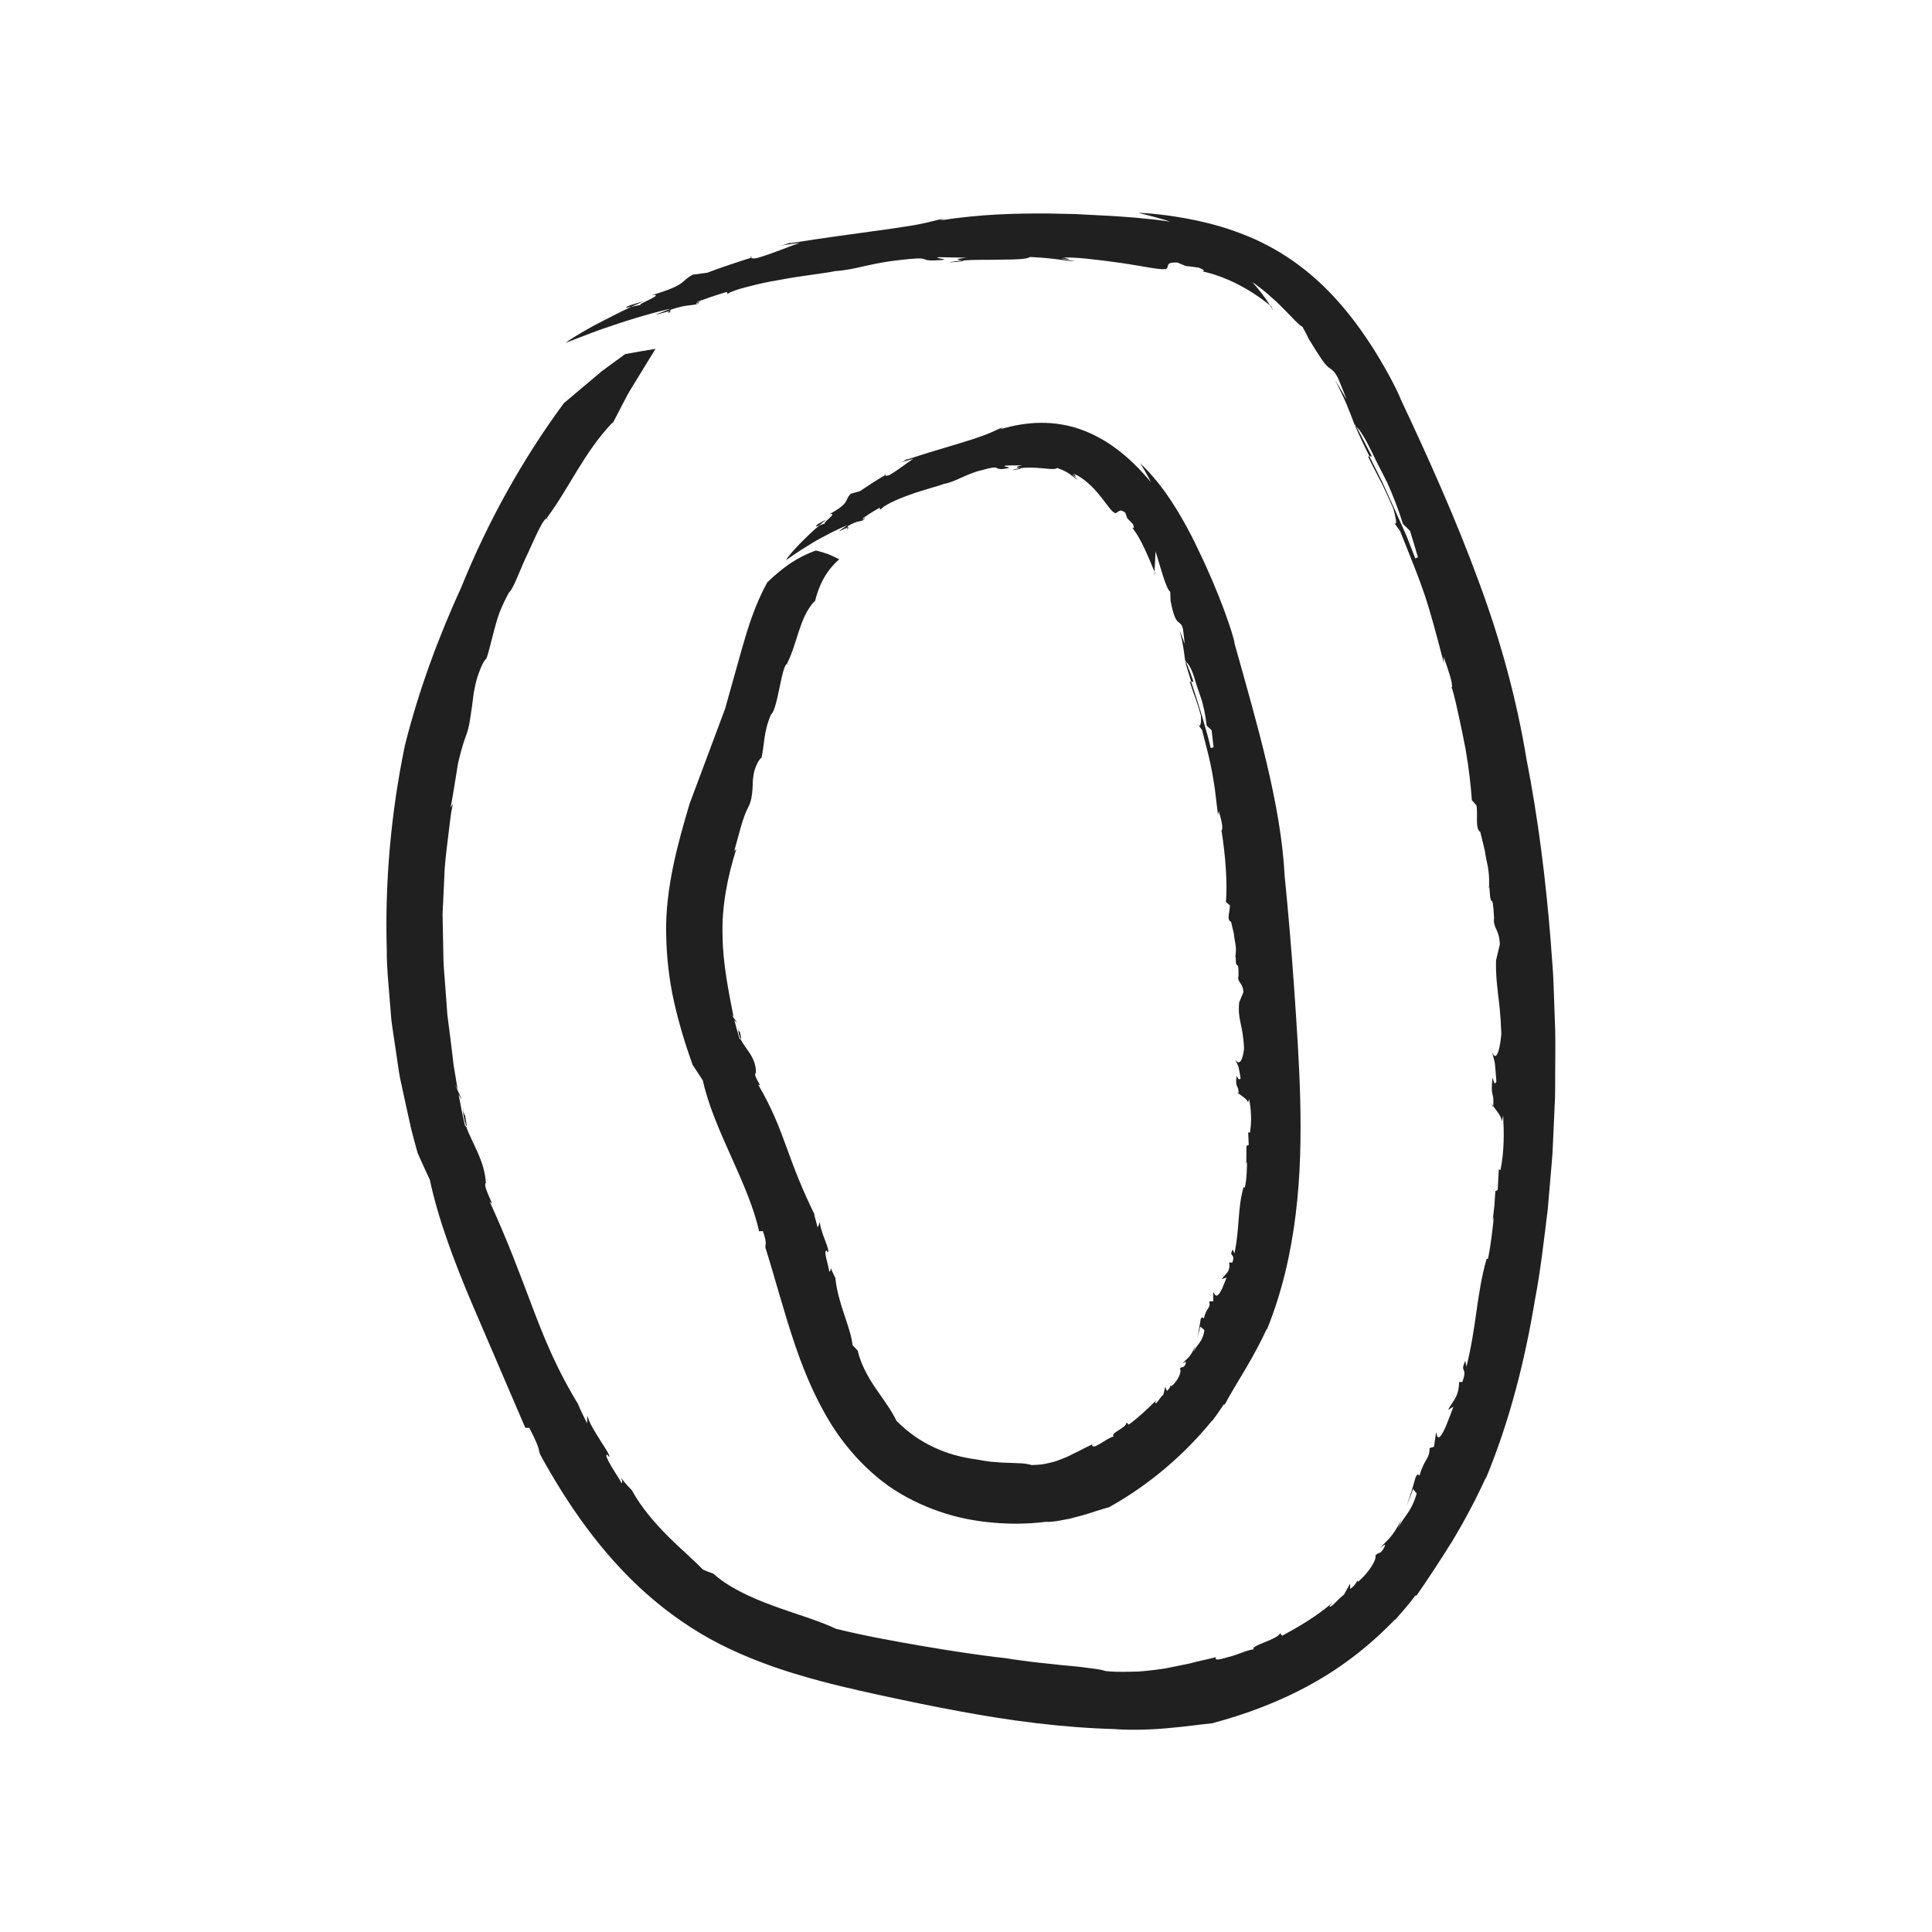
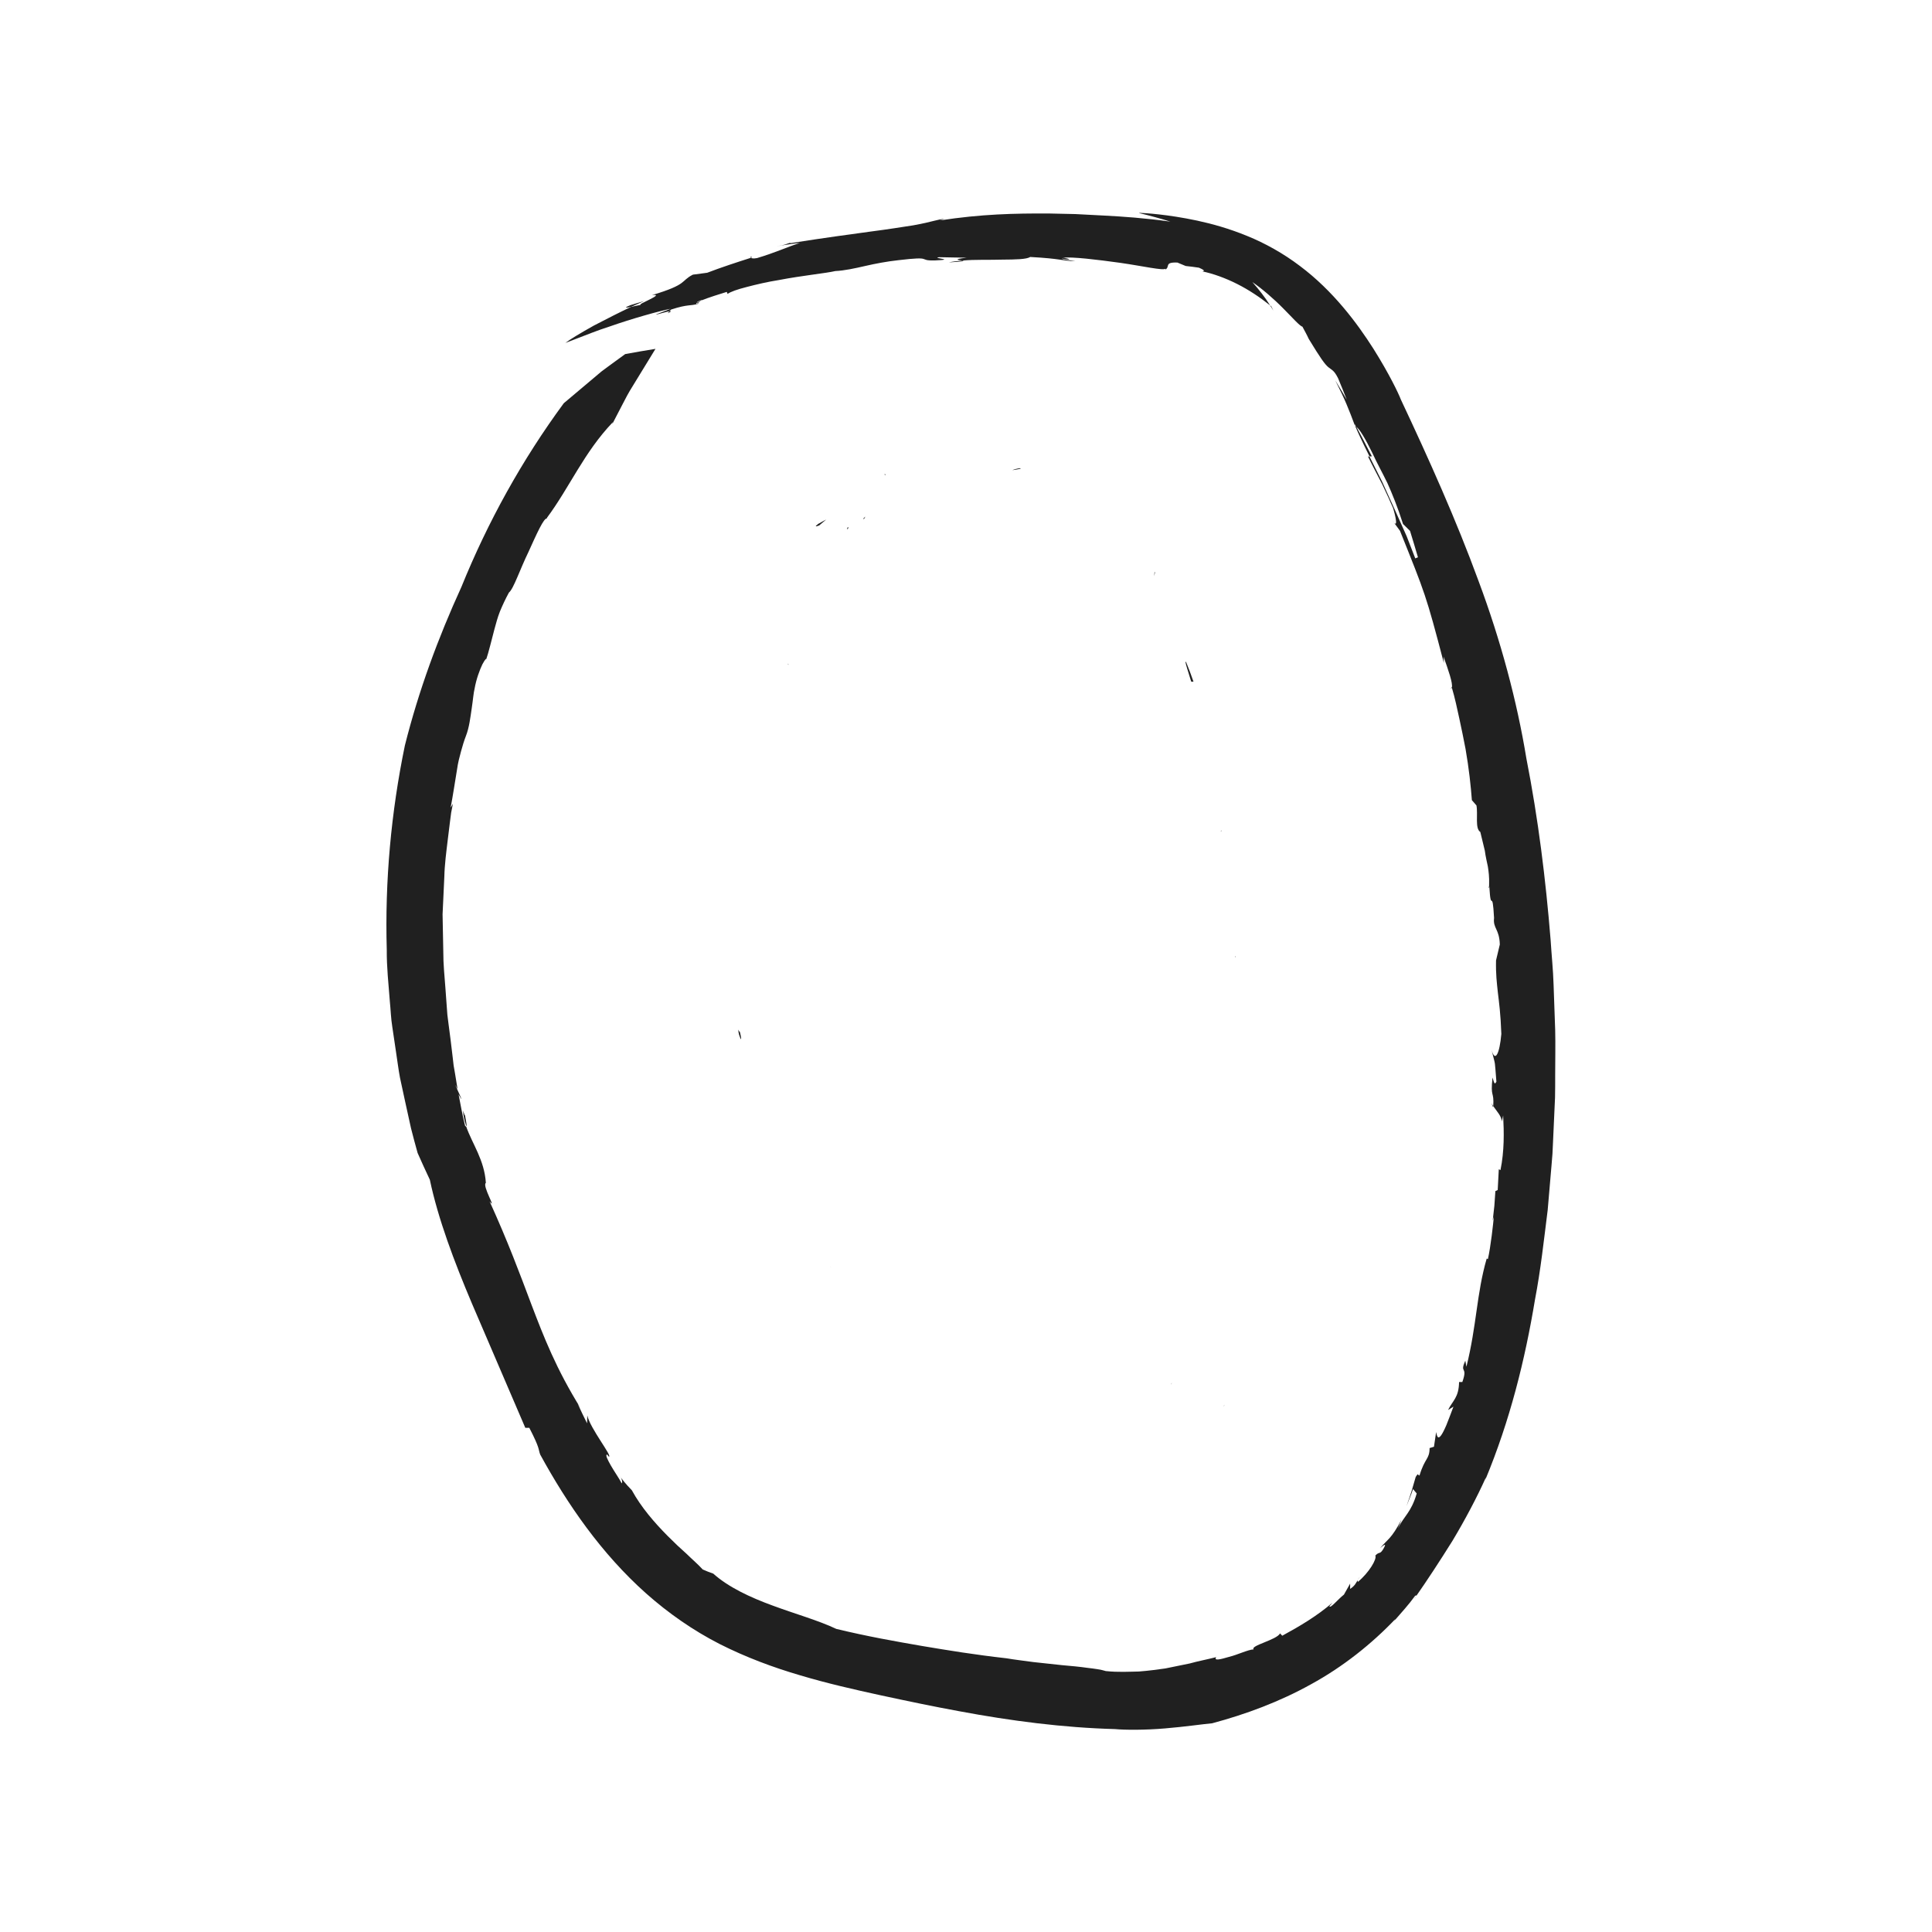
<svg xmlns="http://www.w3.org/2000/svg" width="200" height="200" viewBox="0 0 200 200" fill="none">
  <path d="M86.015 131.213C85.955 131.046 86 131.099 86.015 131.213V131.213Z" fill="#202020" />
-   <path d="M128.227 113.282C128.227 113.282 128.227 113.229 128.227 113.199C128.151 113.138 128.083 113.085 128.031 113.024L128.227 113.282Z" fill="#202020" />
  <path d="M127.88 99.094C127.88 99.094 127.888 99.04 127.895 99.002C127.85 99.018 127.805 99.002 127.88 99.094Z" fill="#202020" />
  <path d="M121.327 143.14C121.252 143.223 121.229 143.284 121.221 143.337C121.252 143.276 121.282 143.215 121.327 143.14Z" fill="#202020" />
-   <path d="M76.404 106.526C76.404 106.526 76.419 106.556 76.426 106.579C76.426 106.526 76.426 106.48 76.426 106.427L76.404 106.526Z" fill="#202020" />
+   <path d="M76.404 106.526C76.404 106.526 76.419 106.556 76.426 106.579L76.404 106.526Z" fill="#202020" />
  <path d="M76.615 106.753C76.66 107.057 76.487 106.708 76.426 106.586C76.434 106.936 76.539 107.262 76.69 107.573C76.803 107.535 76.577 106.928 76.607 106.761L76.615 106.753Z" fill="#202020" />
  <path d="M84.328 62.343L84.298 62.472C84.313 62.419 84.32 62.381 84.328 62.343Z" fill="#202020" />
  <path d="M126.758 145.409C126.72 145.478 126.682 145.554 126.645 145.622C126.72 145.523 126.75 145.463 126.758 145.409Z" fill="#202020" />
  <path d="M81.511 68.705L81.661 68.834C81.609 68.743 81.556 68.712 81.511 68.705Z" fill="#202020" />
-   <path d="M128.031 113.024L127.955 112.925C127.955 112.925 128.001 112.994 128.031 113.024Z" fill="#202020" />
  <path d="M126.336 86.089C126.389 86.074 126.434 86.036 126.464 85.998C126.464 85.983 126.464 85.968 126.464 85.96L126.343 86.089H126.336Z" fill="#202020" />
  <path d="M89.367 53.696C89.367 53.696 89.405 53.727 89.435 53.734L89.585 53.476C89.472 53.567 89.405 53.636 89.367 53.696Z" fill="#202020" />
  <path d="M122.796 68.545C122.796 68.545 122.735 68.507 122.713 68.507C122.758 68.819 123.014 69.578 123.315 70.565H123.549C123.315 69.882 123.059 69.206 122.788 68.545H122.796Z" fill="#202020" />
-   <path d="M117.99 47.897C118.427 48.565 118.811 49.24 119.142 49.916C116.875 47.191 114.503 45.384 111.844 44.442C109.155 43.509 106.383 43.584 103.535 44.442L103.837 44.275C103.4 44.321 103.099 44.609 101.803 45.08C101.155 45.323 100.281 45.611 99.008 45.991C97.736 46.371 96.078 46.856 93.894 47.57L93.871 47.532C93.593 47.684 93.638 47.76 93.02 47.942C93.532 47.783 94.037 47.631 94.549 47.494C93.751 48.003 93.118 48.565 92.041 49.195C91.785 49.278 91.657 49.24 91.604 49.195C90.723 49.718 89.864 50.273 89.02 50.842L88.072 51.115C87.379 51.783 88.072 52.026 85.865 53.226C86.874 53.006 85.036 54.175 85.42 54.175C85.292 54.213 85.021 54.327 84.795 54.41C83.657 55.359 81.692 57.34 81.368 57.986C81.368 57.986 82.55 57.135 83.951 56.293C85.345 55.443 86.987 54.645 87.717 54.38C86.045 55.496 87.326 54.744 87.725 54.623L87.77 54.456C88.817 53.848 88.96 54.061 89.495 53.795C89.48 53.78 89.45 53.765 89.427 53.75L89.382 53.825C89.307 53.818 89.314 53.772 89.352 53.712C89.307 53.674 89.329 53.605 89.608 53.438L89.57 53.499C89.962 53.18 90.708 52.755 91.039 52.573L91.167 52.763C91.423 52.337 92.794 51.715 94.225 51.199C95.664 50.683 97.186 50.311 97.72 50.09C98.903 49.893 100.116 49.013 101.554 48.694C103.784 48.056 102.752 48.663 103.897 48.542C105.29 48.352 103.558 48.344 104.1 48.2C104.673 48.17 105.245 48.162 105.803 48.185C104.869 48.367 105.403 48.42 105.584 48.474C106.277 48.367 107.166 48.405 107.897 48.474C108.627 48.534 109.2 48.633 109.441 48.443C110.269 48.732 110.623 48.99 110.879 49.179C111.136 49.354 111.271 49.498 111.588 49.665C111.414 49.483 111.008 49.195 111.038 49.119C111.58 49.589 111.362 49.202 111.121 49.05C111.655 49.164 112.8 50.022 113.644 51.047C114.503 52.064 115.158 53.135 115.429 53.081L115.354 53.135C115.813 53.127 115.828 52.542 116.499 53.089L116.687 53.643C116.89 53.841 117.086 54.053 117.29 54.266C117.493 54.812 117.259 54.63 117.222 54.653C118.111 55.739 118.841 57.576 119.512 59.178C119.549 58.479 119.602 57.773 119.625 57.067C120.061 58.502 120.754 61.098 121.139 61.242L121.176 62.191C121.462 63.664 121.688 64.12 121.922 64.34C122.148 64.567 122.344 64.567 122.464 65.144C122.525 65.653 122.6 66.147 122.638 66.655C122.487 66.192 122.299 65.744 122.125 65.281C122.487 66.708 122.54 67.316 122.698 68.492H122.713C122.698 68.424 122.698 68.363 122.713 68.348L122.788 68.538C123.014 68.644 123.406 69.32 123.685 70.314C123.88 71.02 124.121 71.628 124.362 72.356C124.581 73.085 124.784 73.935 124.912 75.12L125.424 75.59L125.628 77.359L125.334 77.435C124.957 75.757 124.008 72.66 123.308 70.572H123.165C123.361 71.202 123.594 71.855 123.82 72.463C124.023 73.07 124.204 73.632 124.31 74.049C124.362 74.474 124.347 75.59 123.948 74.892L124.445 75.59C124.988 77.701 125.266 78.764 125.462 79.872C125.568 80.426 125.658 80.988 125.763 81.686C125.846 82.392 125.952 83.243 126.087 84.381L126.163 83.964C126.426 84.829 126.652 85.71 126.456 86.006C126.886 88.709 127.067 91.563 126.908 93.37L127.308 93.711C127.368 94.288 126.916 95.214 127.443 95.434L127.729 96.649C127.79 97.439 128.031 97.909 127.91 98.828C127.903 98.889 127.895 98.949 127.888 99.01C127.895 99.01 127.91 99.01 127.918 98.995C127.918 100.802 128.242 98.949 128.211 101.022C128.008 101.705 128.716 101.713 128.709 102.73L128.279 103.77C128.098 105.607 128.648 105.888 128.784 108.522C128.663 109.798 128.257 110.42 127.827 109.6C128.34 110.724 128.151 110.109 128.43 111.62C128.242 111.855 128.204 111.696 128.016 111.369C127.827 112.713 128.211 112.189 128.227 113.206C128.588 113.495 129.168 113.821 129.198 114.155L129.304 113.76C129.515 114.838 129.597 116.015 129.394 117.26L129.213 117.207L129.266 118.535L129.032 118.611C129.04 119.242 129.017 119.864 129.01 120.494L129.085 120.244C129.093 120.684 129.07 122.141 128.859 122.946L128.731 122.901C128.091 125.155 128.347 127.099 127.79 129.748L127.609 129.346C127.149 130.173 127.948 129.68 127.564 130.712L127.24 130.682C127.406 131.714 126.826 131.843 126.487 132.413L126.976 132.246C126.833 132.633 126.667 133.005 126.517 133.392C125.944 134.622 125.733 133.984 125.598 133.734V134.698L125.183 134.728C125.349 135.503 124.875 135.313 124.641 136.459C124.475 136.489 124.521 136.193 124.302 136.52C124.197 137.165 124.091 137.818 123.941 138.456C124.046 138.076 124.167 137.712 124.249 137.324L124.679 137.696C124.506 138.972 123.888 139.131 123.579 139.944L123.737 139.351C123.157 140.642 122.901 140.574 122.381 141.166C122.6 141.022 122.924 140.786 122.683 141.302C122.479 141.667 122.412 141.394 122.133 141.674C122.374 141.948 121.975 142.919 121.259 143.512C121.229 143.474 121.199 143.42 121.206 143.36C121.108 143.58 121.108 143.732 120.792 143.99L120.626 143.542C120.574 143.83 120.498 144.096 120.431 144.377C120.016 144.696 119.73 145.447 119.572 145.204L119.715 144.939C118.804 145.842 117.877 146.723 116.853 147.474L116.612 147.254C116.597 147.861 114.879 148.325 115.286 148.704C114.54 148.864 112.996 150.283 113.064 149.524C112.522 149.775 112.055 150.01 111.603 150.253C111.143 150.458 110.721 150.708 110.254 150.898C109.787 151.073 109.313 151.3 108.74 151.414C108.462 151.483 108.16 151.543 107.844 151.597C107.52 151.627 107.174 151.65 106.804 151.665C106.526 151.581 106.149 151.505 105.705 151.483C105.26 151.46 104.756 151.445 104.228 151.422C103.694 151.43 103.151 151.346 102.616 151.323C102.089 151.255 101.577 151.179 101.14 151.088C99.385 150.86 97.977 150.435 96.666 149.82C95.355 149.198 94.127 148.408 92.802 147.08C92.305 146.032 91.484 144.931 90.647 143.717C89.819 142.509 89.073 141.113 88.787 139.814L88.252 139.238C88.079 137.423 86.731 134.956 86.475 132.284C86.173 131.699 86.045 131.38 85.993 131.236C86.008 131.358 86.008 131.547 85.842 131.654C85.767 130.894 85.187 129.452 85.578 129.452L85.669 129.627C86.068 129.627 84.855 127.433 84.885 126.499L84.644 127.076C84.516 126.598 84.396 126.119 84.253 125.649L84.456 125.998C83.01 123.075 82.211 120.942 81.451 118.847C80.69 116.751 79.929 114.732 78.468 112.25C79.153 112.781 77.835 111.293 78.257 111.043C78.264 110.268 78.008 109.669 77.677 109.13C77.33 108.591 76.931 108.112 76.675 107.589C76.652 107.596 76.622 107.589 76.57 107.543C76.366 106.898 76.178 106.252 76.02 105.607C76.939 106.579 75.131 104.362 75.937 105.273C75.447 102.707 74.83 99.83 74.799 96.862C74.701 93.916 75.289 90.826 76.223 87.889L76.005 88.109C76.442 86.621 76.856 84.67 77.451 83.577C78.046 82.483 77.858 80.904 77.978 80.441C78.114 79.082 78.987 78.08 78.792 78.619C79.146 77.23 79.01 75.78 79.823 73.951C80.516 73.457 80.938 68.621 81.511 68.735L81.473 68.697C82.038 67.566 82.339 66.427 82.708 65.311C83.078 64.203 83.514 63.08 84.335 62.222C84.335 62.222 84.343 62.282 84.335 62.366C84.72 60.741 85.435 59.147 86.874 57.902C86.527 57.712 86.143 57.53 85.736 57.363C85.337 57.219 84.915 57.097 84.463 56.991C83.522 57.318 82.603 57.788 81.752 58.358C80.916 58.935 80.14 59.595 79.417 60.301C78.159 62.609 77.451 64.901 76.826 67.073L75.055 73.389L71.387 83.205C70.777 85.262 70.159 87.395 69.692 89.65C69.233 91.889 68.902 94.296 68.962 96.695C68.999 99.086 69.271 101.447 69.775 103.702C70.28 105.956 70.943 108.128 71.696 110.223L72.758 111.847C73.873 116.979 77.473 122.438 78.581 127.463L78.972 127.44C79.454 128.814 79.191 128.799 79.236 129.156C80.26 132.398 81.149 135.867 82.354 139.382C82.95 141.135 83.657 142.912 84.509 144.65C85.36 146.381 86.362 148.097 87.62 149.653C88.87 151.217 90.309 152.629 91.958 153.813C93.615 154.967 95.408 155.84 97.238 156.47C99.069 157.108 100.944 157.465 102.79 157.624C104.635 157.791 106.473 157.761 108.251 157.541C108.605 157.563 109.124 157.518 109.727 157.404C110.028 157.351 110.345 157.29 110.676 157.229C111 157.146 111.331 157.055 111.663 156.971C112.326 156.812 112.966 156.584 113.516 156.41C114.066 156.25 114.518 156.091 114.789 156.038C118.984 153.707 122.675 150.534 125.522 146.996L125.447 147.155C125.876 146.586 126.283 146.002 126.66 145.409C126.735 145.356 126.78 145.371 126.765 145.44C127.33 144.369 128.129 143.064 128.95 141.69C129.763 140.316 130.547 138.85 131.157 137.522L131.126 137.696C132.738 133.749 133.642 129.672 134.132 125.687C134.629 121.686 134.689 117.746 134.599 113.867C134.501 109.987 134.237 106.184 133.974 102.35C133.703 98.509 133.386 94.63 132.987 90.682C132.61 83.258 130.117 74.915 127.812 66.655C127.744 65.85 126.2 61.334 124.106 57.044C123.127 54.919 121.862 52.694 120.679 51.032C119.489 49.354 118.337 48.223 117.998 47.934L117.99 47.897Z" fill="#202020" />
  <path d="M91.612 49.179L91.672 49.142C91.589 49.005 91.529 49.103 91.612 49.179Z" fill="#202020" />
  <path d="M119.557 59.276L119.519 59.178L119.489 59.641L119.557 59.276Z" fill="#202020" />
  <path d="M104.801 48.671C105.705 48.534 105.735 48.511 105.599 48.466C105.275 48.511 104.989 48.58 104.801 48.671Z" fill="#202020" />
  <path d="M84.697 54.235C84.26 54.569 84.486 54.509 84.802 54.395C85.232 54.03 85.525 53.78 85.525 53.78C85.262 53.939 84.968 54.068 84.697 54.235Z" fill="#202020" />
  <path d="M87.733 54.607L87.68 54.812C87.906 54.6 87.868 54.569 87.733 54.607Z" fill="#202020" />
  <path d="M64.269 152.917C64.111 152.705 64.186 152.766 64.269 152.917V152.917Z" fill="#202020" />
  <path d="M154.567 114.618C154.567 114.565 154.567 114.535 154.567 114.482C154.499 114.375 154.439 114.284 154.394 114.193L154.56 114.618H154.567Z" fill="#202020" />
  <path d="M154.13 91.935C154.13 91.882 154.13 91.844 154.13 91.798C154.085 91.813 154.04 91.798 154.13 91.935Z" fill="#202020" />
  <path d="M140.783 163.227C140.655 163.363 140.595 163.447 140.565 163.523C140.625 163.432 140.685 163.341 140.783 163.227Z" fill="#202020" />
-   <path d="M47.916 114.876C47.916 114.876 47.931 114.93 47.947 114.967C47.947 114.884 47.947 114.808 47.947 114.717L47.924 114.869L47.916 114.876Z" fill="#202020" />
  <path d="M48.135 115.286C48.188 115.787 47.999 115.18 47.947 114.967C47.947 115.529 48.097 116.061 48.278 116.592C48.391 116.554 48.105 115.544 48.142 115.286H48.135Z" fill="#202020" />
  <path d="M63.38 43.896L63.275 44.101C63.32 44.017 63.35 43.956 63.38 43.896Z" fill="#202020" />
  <path d="M146.59 165.231C146.523 165.337 146.44 165.451 146.38 165.542C146.508 165.39 146.56 165.299 146.59 165.231Z" fill="#202020" />
-   <path d="M56.646 53.643L56.737 53.848C56.737 53.712 56.692 53.658 56.646 53.643Z" fill="#202020" />
  <path d="M154.402 114.186L154.341 114.019C154.356 114.072 154.379 114.125 154.402 114.186Z" fill="#202020" />
  <path d="M150.191 71.309C150.244 71.286 150.274 71.225 150.296 71.165C150.296 71.142 150.281 71.119 150.281 71.104L150.191 71.309Z" fill="#202020" />
  <path d="M72.148 31.339C72.148 31.339 72.186 31.377 72.223 31.385L72.577 31.112C72.367 31.195 72.231 31.279 72.141 31.339H72.148Z" fill="#202020" />
  <path d="M140.399 44.161C140.399 44.161 140.316 44.101 140.293 44.108C140.482 44.564 141.024 45.756 141.77 47.244H142.018C141.476 46.211 140.956 45.171 140.399 44.161Z" fill="#202020" />
  <path d="M117.945 22.063C119.022 22.321 120.092 22.609 121.161 22.943C118.517 22.571 116.273 22.419 114.246 22.313C113.23 22.26 112.265 22.214 111.331 22.161C110.397 22.139 109.486 22.123 108.597 22.101C105.019 22.085 101.607 22.154 97.269 22.822L97.743 22.677C97.103 22.677 96.628 22.951 94.557 23.323C93.517 23.482 92.086 23.718 90.037 23.983C87.981 24.264 85.315 24.621 81.805 25.175V25.13C81.323 25.266 81.345 25.357 80.366 25.494C81.179 25.38 81.985 25.228 82.806 25.145C81.413 25.6 80.238 26.162 78.37 26.716C77.963 26.792 77.797 26.739 77.737 26.686C76.216 27.172 74.701 27.665 73.21 28.235L71.726 28.432C70.408 29.108 71.244 29.426 67.493 30.55C69.007 30.375 65.813 31.544 66.341 31.56C66.137 31.59 65.7 31.689 65.339 31.765C64.292 32.258 62.793 33.01 61.452 33.716C60.126 34.459 58.959 35.158 58.529 35.5C58.529 35.5 59.057 35.295 59.893 34.976C60.729 34.664 61.844 34.201 63.064 33.814C65.482 32.964 68.246 32.197 69.436 31.962C66.423 33.086 68.676 32.326 69.308 32.22L69.466 32.045C71.297 31.453 71.395 31.711 72.314 31.438C72.314 31.415 72.269 31.4 72.238 31.385L72.141 31.461C72.043 31.446 72.08 31.4 72.163 31.332C72.125 31.286 72.186 31.203 72.683 31.043L72.6 31.104C73.346 30.8 74.664 30.39 75.236 30.216L75.319 30.428C75.621 30.201 76.351 29.95 77.308 29.707C78.264 29.457 79.439 29.176 80.652 28.986C83.055 28.523 85.548 28.28 86.467 28.06C87.424 28.014 88.463 27.787 89.555 27.536C90.647 27.286 91.808 27.065 92.99 26.936C96.734 26.488 94.903 27.012 96.794 26.959C99.152 26.86 96.289 26.731 97.231 26.625L100.071 26.678C98.444 26.86 99.34 26.914 99.649 26.974C100.861 26.853 102.436 26.921 103.784 26.876C105.14 26.868 106.277 26.845 106.646 26.602C109.923 26.777 109.923 27.012 111.324 27.035C110.857 26.944 109.923 26.86 109.923 26.769C111.226 26.982 110.548 26.724 110.013 26.678C111.015 26.564 113.614 26.883 115.979 27.21C118.344 27.551 120.408 28.029 120.657 27.817L120.641 27.908C121.154 27.612 120.491 27.126 121.884 27.179L122.743 27.536C123.202 27.582 123.662 27.642 124.114 27.711C124.965 28.083 124.506 28.052 124.49 28.098C125.575 28.326 126.833 28.773 128.053 29.388C129.281 30.003 130.456 30.793 131.481 31.613C130.953 30.77 130.328 29.98 129.643 29.199C130.614 29.859 131.85 30.922 132.821 31.909C133.8 32.888 134.546 33.754 134.825 33.814C135.051 34.239 135.284 34.649 135.48 35.082C136.685 37.063 137.145 37.716 137.521 38.02C137.891 38.324 138.101 38.324 138.523 39.166C138.832 39.895 139.126 40.639 139.412 41.375C139.028 40.7 138.629 40.032 138.222 39.371C139.277 41.451 139.615 42.34 140.278 44.108L140.293 44.123C140.248 44.002 140.226 43.919 140.233 43.896L140.391 44.184C140.7 44.344 141.34 45.399 142.071 46.902C142.561 47.98 143.088 48.899 143.623 50.007C144.127 51.13 144.662 52.436 145.242 54.243L145.965 54.957C146.251 55.86 146.515 56.779 146.786 57.69L146.508 57.803C146.259 57.158 145.95 56.369 145.611 55.496C145.227 54.645 144.813 53.704 144.383 52.748C143.947 51.791 143.51 50.812 143.08 49.87C142.621 48.944 142.169 48.056 141.77 47.259H141.619C142.079 48.215 142.613 49.21 143.088 50.136C143.532 51.077 143.932 51.935 144.203 52.581C144.421 53.233 144.828 54.949 144.135 53.871L144.926 54.949C147.54 61.478 147.607 61.531 149.468 68.636L149.438 67.984C149.927 69.358 150.417 70.732 150.296 71.187C150.613 72.243 150.839 73.336 151.072 74.398C151.306 75.469 151.517 76.516 151.712 77.526C152.066 79.546 152.262 81.398 152.368 82.833L152.842 83.379C153.016 84.298 152.669 85.763 153.242 86.127L153.709 88.063C153.791 88.693 153.919 89.194 154.025 89.718C154.108 90.249 154.176 90.804 154.153 91.532C154.153 91.631 154.153 91.722 154.145 91.821C154.153 91.821 154.168 91.813 154.176 91.798C154.349 94.675 154.484 91.73 154.665 95.032C154.537 96.11 155.215 96.156 155.26 97.773L154.869 99.42C154.838 100.878 154.951 101.72 155.057 102.738C155.177 103.747 155.343 104.924 155.418 107.034C155.238 109.069 154.778 110.033 154.409 108.697C154.861 110.534 154.703 109.532 154.906 111.976C154.71 112.348 154.673 112.083 154.507 111.544C154.266 113.7 154.68 112.88 154.582 114.512C154.921 114.998 155.464 115.575 155.464 116.106L155.607 115.476C155.697 117.222 155.735 119.135 155.328 121.132L155.155 121.041L155.042 123.189L154.801 123.303L154.695 124.836L154.522 126.362L154.643 125.952C154.575 126.674 154.326 129.027 154.025 130.348L153.904 130.28C152.842 133.961 152.88 137.173 151.803 141.485L151.69 140.855C151.065 142.244 151.984 141.356 151.381 143.064H151.042C151.019 144.696 150.372 144.984 149.905 145.964L150.462 145.614C150.236 146.26 149.972 146.882 149.731 147.52C148.85 149.585 148.752 148.613 148.669 148.241L148.443 149.767L147.991 149.904C147.984 151.088 147.509 150.883 146.952 152.728C146.756 152.811 146.892 152.34 146.553 152.895L146.108 154.421C145.95 154.922 145.769 155.415 145.596 155.924C145.822 155.324 146.086 154.755 146.274 154.147L146.658 154.603C146.093 156.561 145.333 156.949 144.715 158.216L145.084 157.305C144.007 159.347 143.69 159.279 142.869 160.266C143.178 160 143.653 159.59 143.178 160.387C142.817 160.964 142.809 160.57 142.372 161.033C142.568 161.367 141.717 162.809 140.565 163.758C140.542 163.705 140.527 163.652 140.565 163.561C140.346 163.872 140.308 164.115 139.766 164.487V163.933L139.126 165.071C138.471 165.588 137.702 166.559 137.619 166.278L137.928 165.914C136.346 167.281 134.554 168.343 132.738 169.33L132.512 169.087C132.158 169.771 129.402 170.348 129.778 170.742C129.161 170.78 128.121 171.304 127.21 171.524C126.313 171.79 125.635 171.949 125.899 171.547C124.905 171.798 124.001 171.965 123.165 172.2C122.306 172.374 121.485 172.541 120.641 172.716C119.783 172.838 118.886 172.959 117.892 173.035C116.883 173.05 115.776 173.126 114.472 172.989C114.013 172.838 113.35 172.746 112.567 172.655C111.783 172.541 110.872 172.458 109.915 172.374C108.951 172.268 107.949 172.162 106.97 172.056C105.991 171.919 105.042 171.813 104.206 171.668C100.907 171.296 98.172 170.849 95.415 170.385C92.659 169.907 89.849 169.414 86.573 168.624C84.704 167.736 82.317 167.076 79.989 166.21C77.654 165.36 75.394 164.297 73.835 162.9C73.459 162.779 73.105 162.627 72.743 162.468C72.269 161.944 71.674 161.443 71.063 160.843C70.754 160.547 70.416 160.266 70.092 159.955C69.768 159.636 69.429 159.309 69.09 158.975C67.749 157.617 66.378 156.045 65.407 154.269C64.714 153.563 64.412 153.138 64.269 152.955C64.36 153.115 64.465 153.381 64.36 153.563C64.096 153.039 63.591 152.333 63.237 151.71C62.883 151.088 62.642 150.602 62.846 150.572L63.034 150.799C63.425 150.769 61.083 147.861 60.797 146.525L60.774 147.345C60.443 146.677 60.119 146.017 59.81 145.334L60.141 145.835C57.565 141.705 56.27 138.342 55.019 135.062C53.777 131.76 52.587 128.556 50.681 124.358C51.494 125.368 49.875 122.718 50.297 122.453C50.146 120.077 48.896 118.429 48.263 116.63C48.24 116.63 48.21 116.622 48.142 116.524C47.864 115.461 47.69 114.375 47.472 113.297C48.474 115.089 46.493 111.088 47.367 112.743C47.276 112.212 47.193 111.673 47.103 111.126C47.058 110.853 47.005 110.58 46.96 110.299C46.93 110.018 46.9 109.737 46.862 109.448C46.734 108.31 46.583 107.141 46.425 105.949C46.387 105.653 46.35 105.349 46.312 105.053C46.289 104.749 46.267 104.446 46.244 104.142C46.199 103.527 46.154 102.912 46.109 102.29C46.018 101.045 45.883 99.784 45.89 98.509C45.868 97.234 45.837 95.943 45.815 94.653C45.875 93.362 45.935 92.072 45.996 90.781C46.026 89.49 46.199 88.215 46.35 86.947C46.425 86.317 46.508 85.687 46.583 85.057L46.704 84.123L46.885 83.205L46.651 83.607C46.885 82.37 47.095 80.965 47.314 79.644C47.404 78.976 47.57 78.346 47.728 77.769C47.886 77.184 48.052 76.653 48.225 76.205C48.579 75.309 48.692 74.262 48.828 73.358C48.963 72.463 49.024 71.688 49.122 71.332C49.302 70.284 49.664 69.343 49.935 68.773C50.229 68.211 50.447 68.022 50.274 68.439C50.636 67.376 50.869 66.298 51.185 65.129C51.351 64.545 51.502 63.93 51.75 63.307C52.007 62.685 52.308 62.032 52.684 61.341C53.159 60.969 53.829 58.935 54.711 57.128C55.539 55.298 56.315 53.552 56.624 53.681L56.601 53.628C58.989 50.417 60.443 46.841 63.441 43.706C63.441 43.706 63.425 43.797 63.365 43.934L64.397 41.945C64.736 41.277 65.09 40.609 65.489 39.979L67.855 36.114C66.823 36.282 65.783 36.456 64.721 36.654L63.087 37.845L62.266 38.453L58.364 41.74C54.04 47.616 50.492 54.03 47.766 60.757C45.355 66.025 43.337 71.506 41.913 77.169C40.482 84.093 39.834 91.214 40.038 98.319C40.023 100.096 40.218 101.872 40.354 103.641C40.444 104.529 40.467 105.417 40.61 106.298L41.002 108.94C41.137 109.82 41.243 110.701 41.408 111.574L41.973 114.186L42.546 116.789C42.764 117.647 42.99 118.505 43.231 119.355C43.638 120.289 44.067 121.208 44.497 122.126C45.355 126.195 47.02 130.606 48.858 134.948C50.733 139.313 52.632 143.732 54.379 147.808H54.794C55.946 150.04 55.697 149.987 55.923 150.579C58.748 155.741 62.251 160.82 66.875 164.942C69.18 166.992 71.764 168.791 74.498 170.188C77.232 171.57 80.057 172.617 82.859 173.437C85.661 174.272 88.441 174.902 91.16 175.495C93.871 176.079 96.576 176.648 99.28 177.142C104.68 178.152 110.081 178.85 115.414 178.994C116.446 179.093 118.54 179.101 120.589 178.926C122.638 178.759 124.641 178.463 125.477 178.395C128.942 177.468 132.46 176.17 135.729 174.348C139.005 172.557 141.988 170.188 144.466 167.584L144.316 167.812C145.054 166.954 145.83 166.119 146.485 165.208C146.598 165.117 146.643 165.132 146.598 165.231C147.698 163.659 149.031 161.632 150.372 159.484C151.667 157.321 152.895 155.005 153.829 152.925L153.761 153.183C156.315 147.042 157.874 140.748 158.898 134.554C159.493 131.464 159.825 128.351 160.217 125.254C160.352 123.698 160.48 122.149 160.616 120.6C160.691 119.826 160.744 119.052 160.766 118.27L160.977 113.609C161 112.834 160.985 112.052 160.992 111.278C160.992 109.729 161.03 108.173 160.992 106.617C160.94 105.061 160.879 103.512 160.827 101.956C160.781 100.399 160.616 98.851 160.518 97.287C160.013 91.062 159.245 84.799 158.01 78.513C157.045 72.63 155.381 66.359 153.046 60.111C150.748 53.841 147.939 47.57 145.016 41.36C144.79 40.761 143.841 38.749 142.169 36.092C140.497 33.465 138.019 30.117 134.561 27.529C132.851 26.23 130.938 25.168 129.1 24.424C127.255 23.664 125.477 23.171 123.926 22.837C120.807 22.177 118.57 22.063 117.945 22.032V22.063Z" fill="#202020" />
  <path d="M77.73 26.678L77.827 26.648C77.775 26.496 77.647 26.602 77.73 26.678Z" fill="#202020" />
  <path d="M131.601 31.704C131.556 31.666 131.518 31.636 131.473 31.605C131.594 31.795 131.714 31.97 131.819 32.159C131.752 32 131.676 31.863 131.601 31.711V31.704Z" fill="#202020" />
  <path d="M98.225 27.164C99.792 27.065 99.86 27.02 99.641 26.974C99.076 27.02 98.579 27.081 98.225 27.164Z" fill="#202020" />
  <path d="M65.278 31.582C64.48 31.909 64.827 31.871 65.331 31.765C66.13 31.408 66.687 31.157 66.687 31.157C66.228 31.309 65.753 31.423 65.286 31.582H65.278Z" fill="#202020" />
  <path d="M69.301 32.22L69.105 32.433C69.557 32.228 69.519 32.19 69.301 32.22Z" fill="#202020" />
</svg>